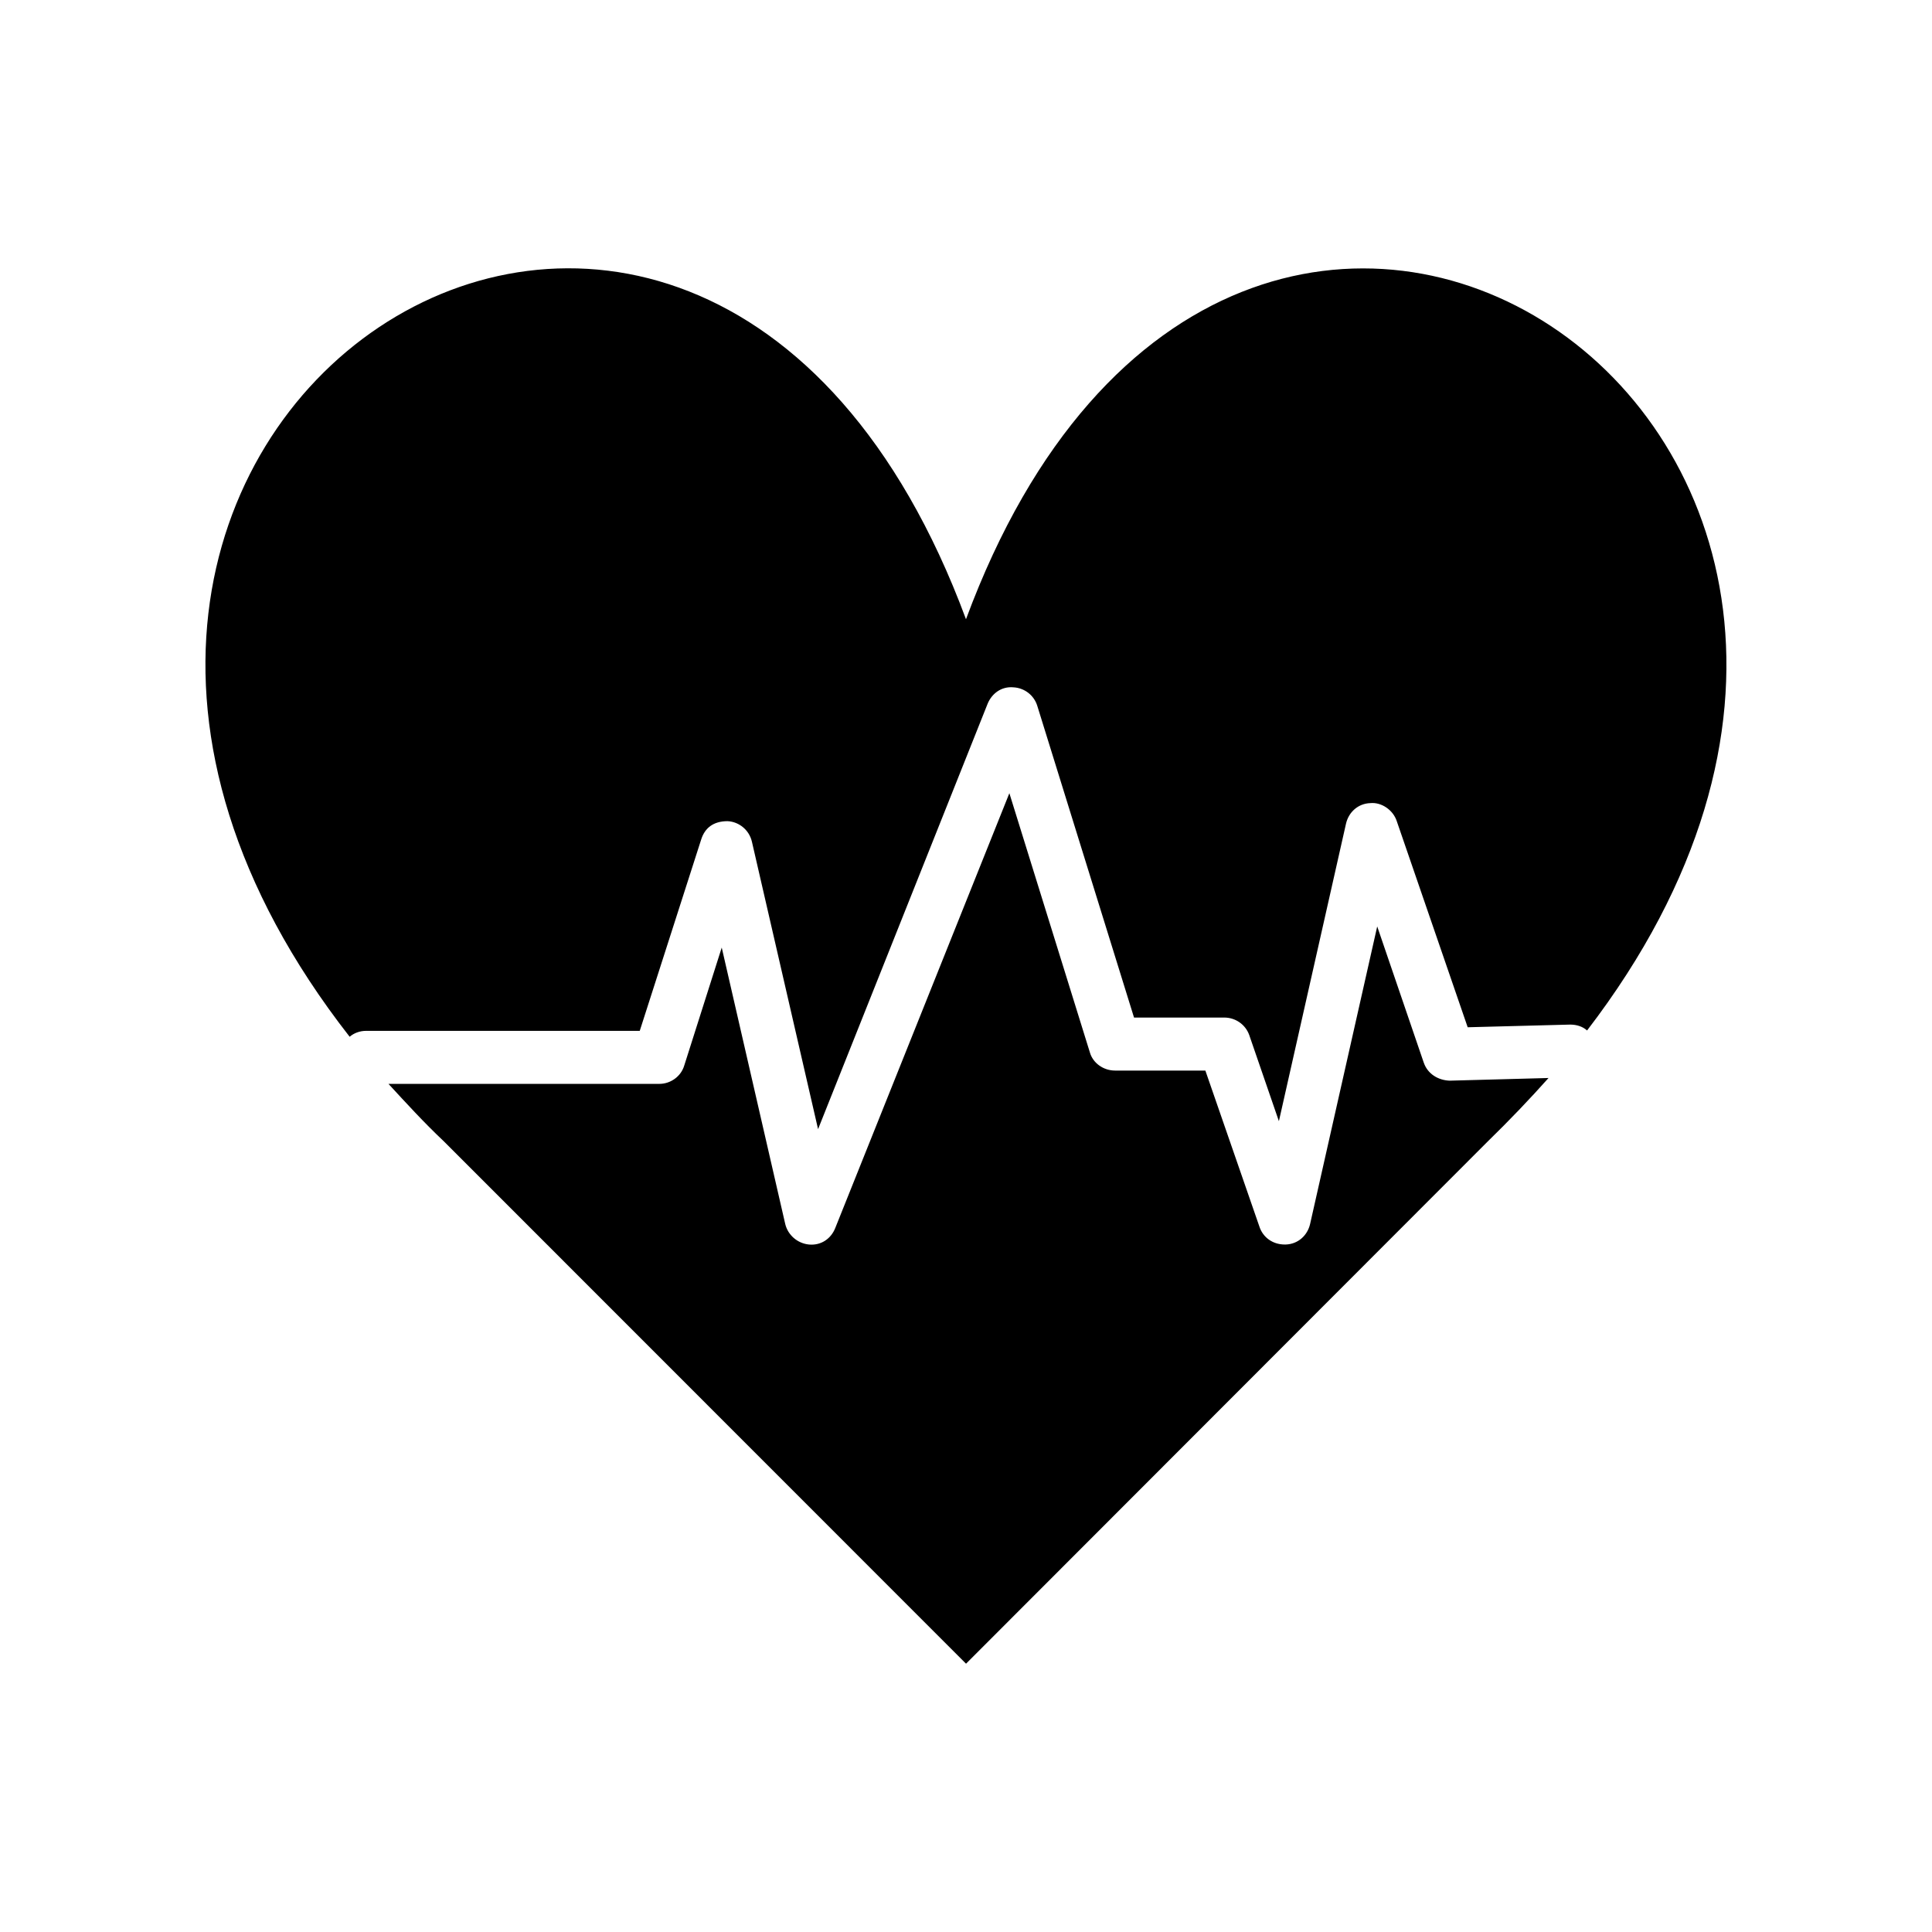
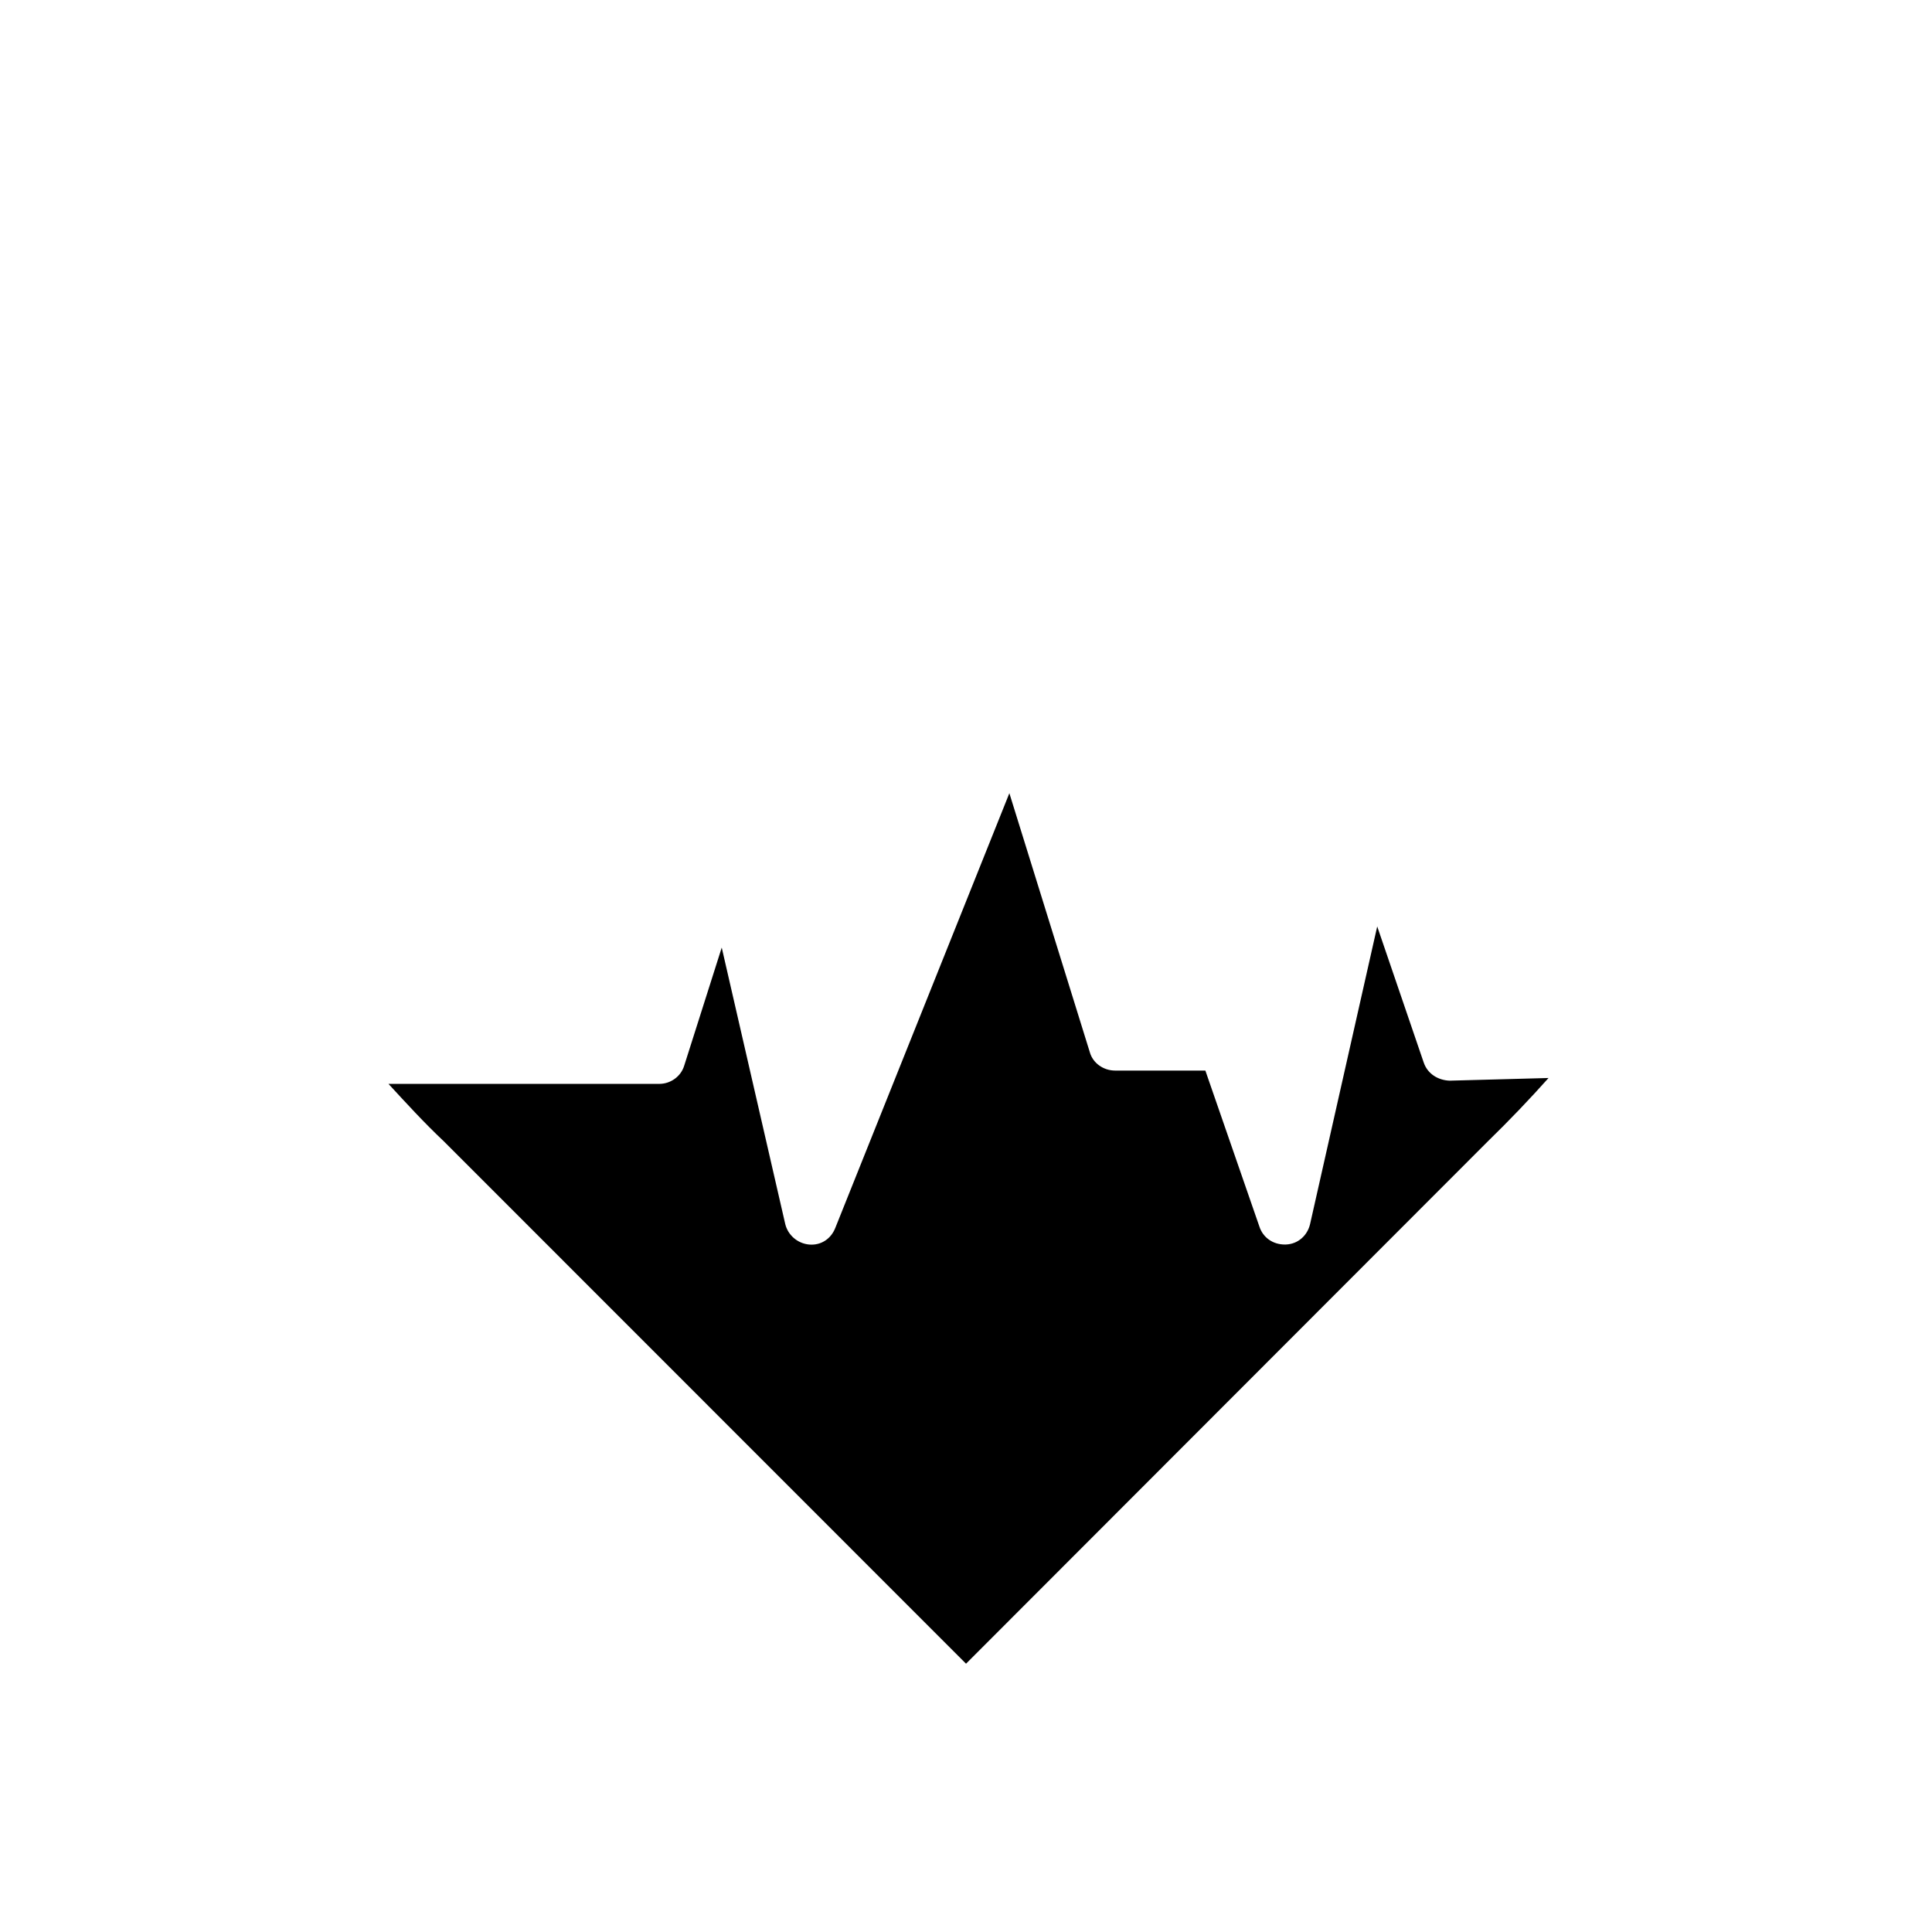
<svg xmlns="http://www.w3.org/2000/svg" fill="#000000" width="800px" height="800px" version="1.1" viewBox="144 144 512 512">
  <g>
    <path d="m521.32 425.64-12.344-36.125-17.785 78.852c-0.707 3.074-3.223 5.34-6.449 5.441h-0.301c-3.074 0-5.742-1.812-6.699-4.785l-14.309-41.312h-23.93c-3.074 0-5.894-1.965-6.699-4.887l-21.312-68.617-46.098 115.12c-1.109 2.922-3.777 4.785-7.004 4.484-3.074-0.301-5.594-2.519-6.297-5.441l-16.828-73.254-9.926 31.234c-0.855 2.922-3.629 4.887-6.602 4.887l-71.793-0.004c4.637 5.039 9.371 10.227 14.711 15.266l138.35 138.4 138.25-138.39c5.742-5.594 11.082-11.184 16.121-16.828l-26.199 0.707c-3.074-0.105-5.844-1.816-6.852-4.742z" />
-     <path d="m400 308.11c-71.691-193.41-288.68-49.879-163.34 110.64 1.109-0.957 2.672-1.562 4.332-1.562h72.547l16.273-50.684c0.957-3.074 3.223-4.887 7.004-4.887 3.074 0.152 5.742 2.367 6.449 5.441l17.531 76.176 44.941-112.75c1.109-2.672 3.629-4.637 6.852-4.332 2.922 0.152 5.441 2.117 6.297 4.887l25.645 82.625h23.93c2.922 0 5.594 1.812 6.602 4.637l7.859 22.824 17.785-78.848c0.707-3.074 3.223-5.34 6.449-5.441 2.922-0.301 6.047 1.812 7.004 4.785l18.793 54.613 27.156-0.707c1.812 0 3.375 0.555 4.484 1.562 122.57-159.81-93.258-301.68-164.6-108.97z" />
  </g>
</svg>